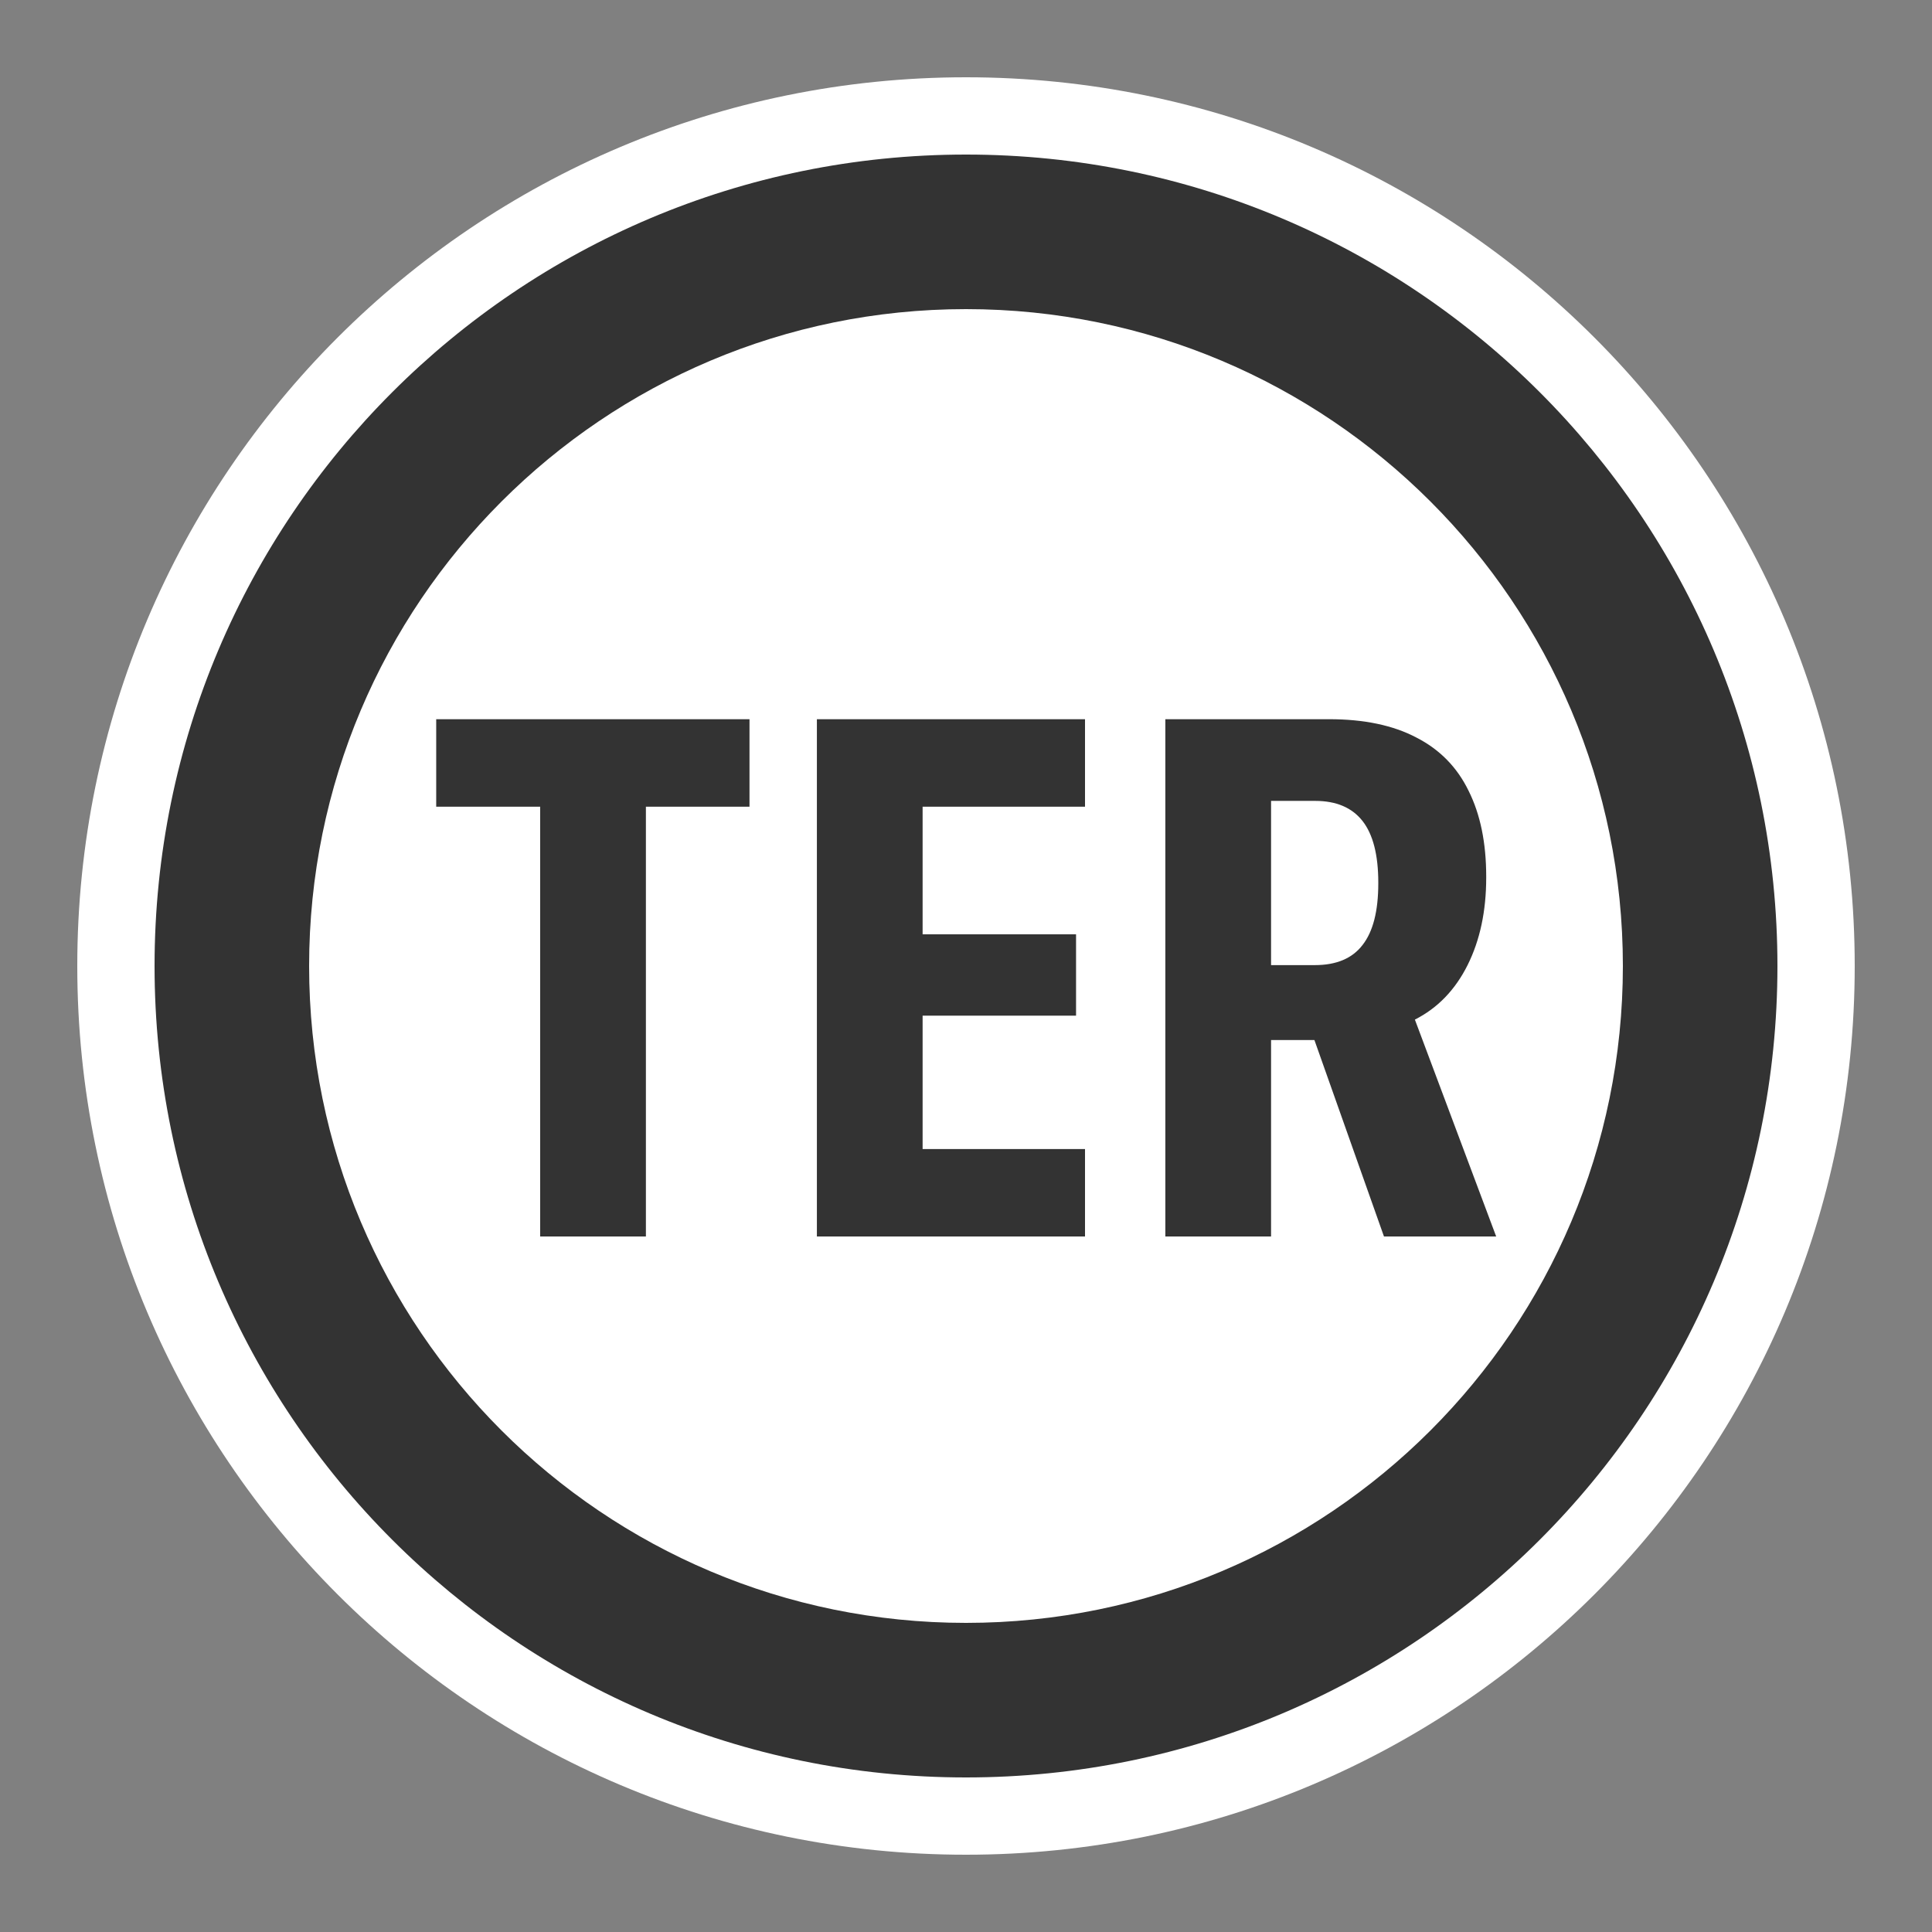
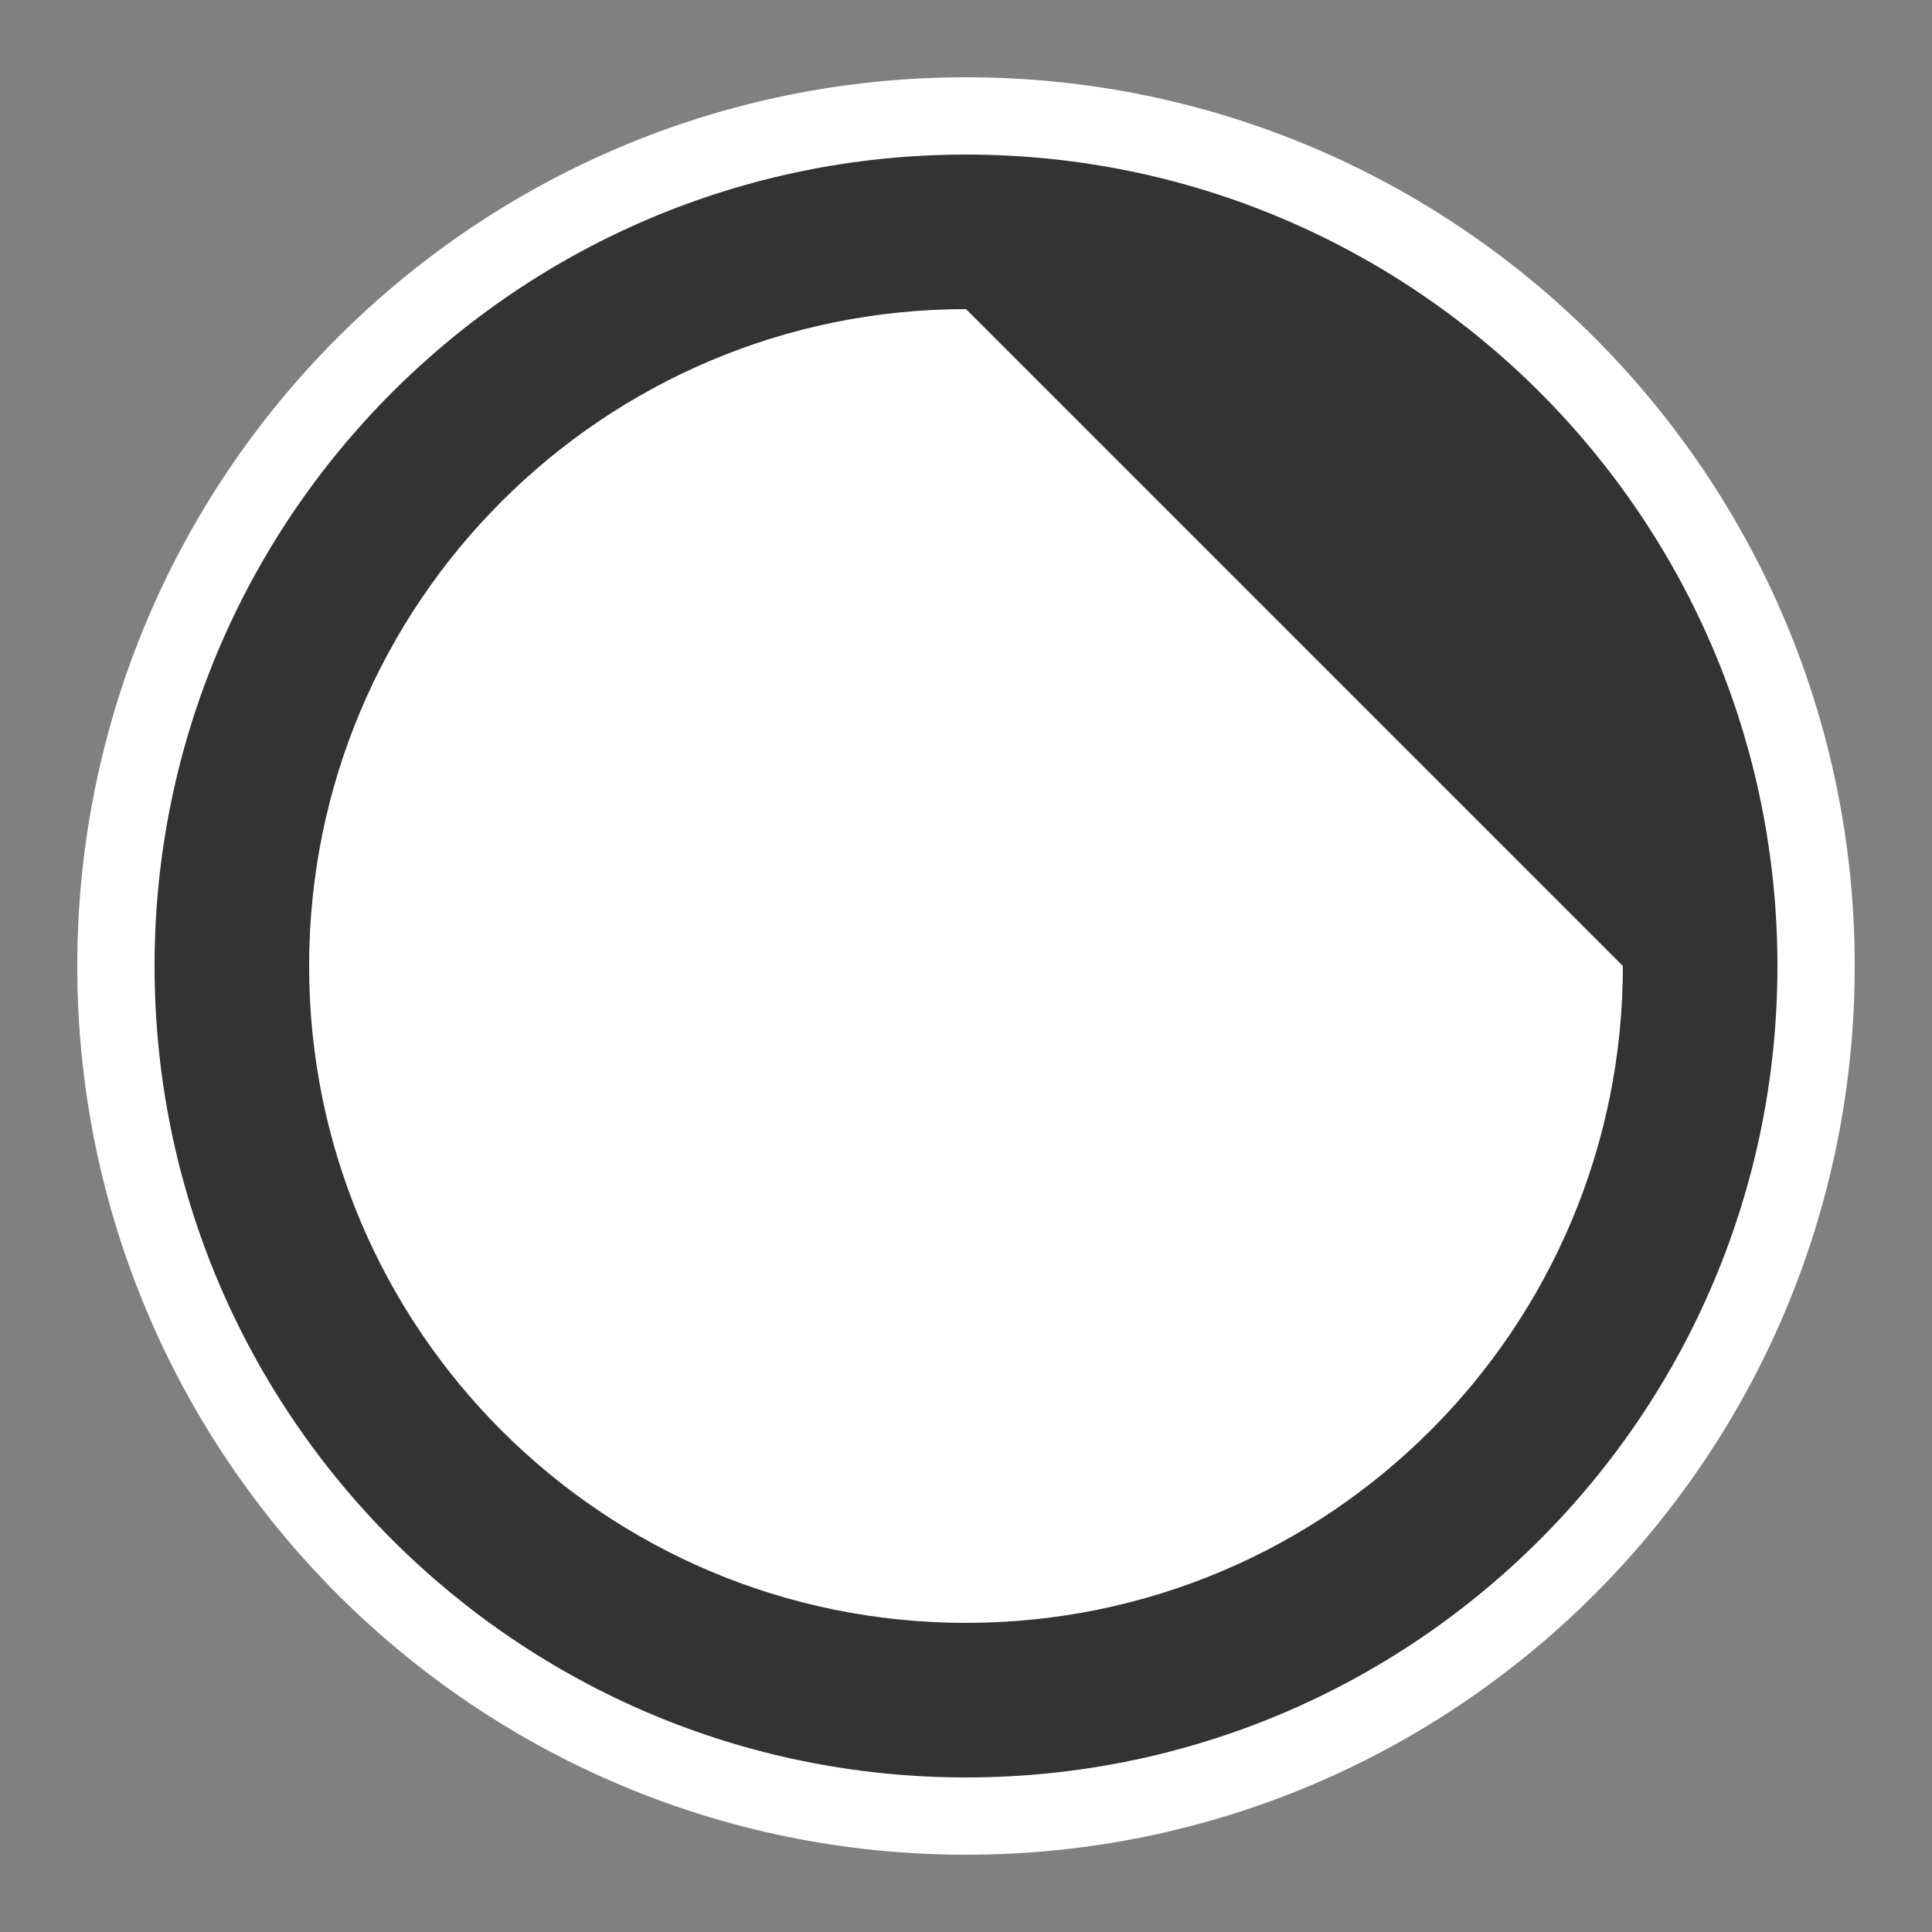
<svg xmlns="http://www.w3.org/2000/svg" fill="none" viewBox="0 0 50 50">
  <rect x="0" y="0" width="50" height="50" fill="#808080" stroke="none" />
  <path fill="#fff" d="M48 25c0 12.703-10.297 23-23 23C12.297 48 2 37.703 2 25 2 12.297 12.297 2 25 2c12.703 0 23 10.297 23 23Z" />
  <path fill="#333" d="M46 25c0 11.598-9.402 21-21 21S4 36.598 4 25 13.402 4 25 4s21 9.402 21 21Z" />
-   <path fill="#fff" d="M42 25c0 9.389-7.611 17-17 17S8 34.389 8 25 15.611 8 25 8s17 7.611 17 17Z" />
-   <path fill="#333" d="M13.979 32V20.877h-2.69v-2.264h8.108v2.264h-2.681V32h-2.737Zm7.162 0V18.613h6.939v2.264h-4.203v3.303h3.971v2.106h-3.971v3.451h4.203V32h-6.939Zm9.018 0V18.613h4.24c.903 0 1.655.158 2.254.473.606.309 1.058.77 1.355 1.382.303.606.455 1.345.455 2.217v.028c0 .866-.161 1.62-.482 2.264-.322.643-.776 1.113-1.364 1.41L38.721 32h-2.904l-1.8-5.084H32.895V32h-2.737Zm2.737-7.023h1.132c.557 0 .968-.173 1.234-.52.272-.346.408-.878.408-1.596v-.018c0-.718-.136-1.249-.408-1.596-.272-.346-.68-.52-1.225-.52H32.895v4.249Z" />
+   <path fill="#fff" d="M42 25c0 9.389-7.611 17-17 17S8 34.389 8 25 15.611 8 25 8Z" />
</svg>